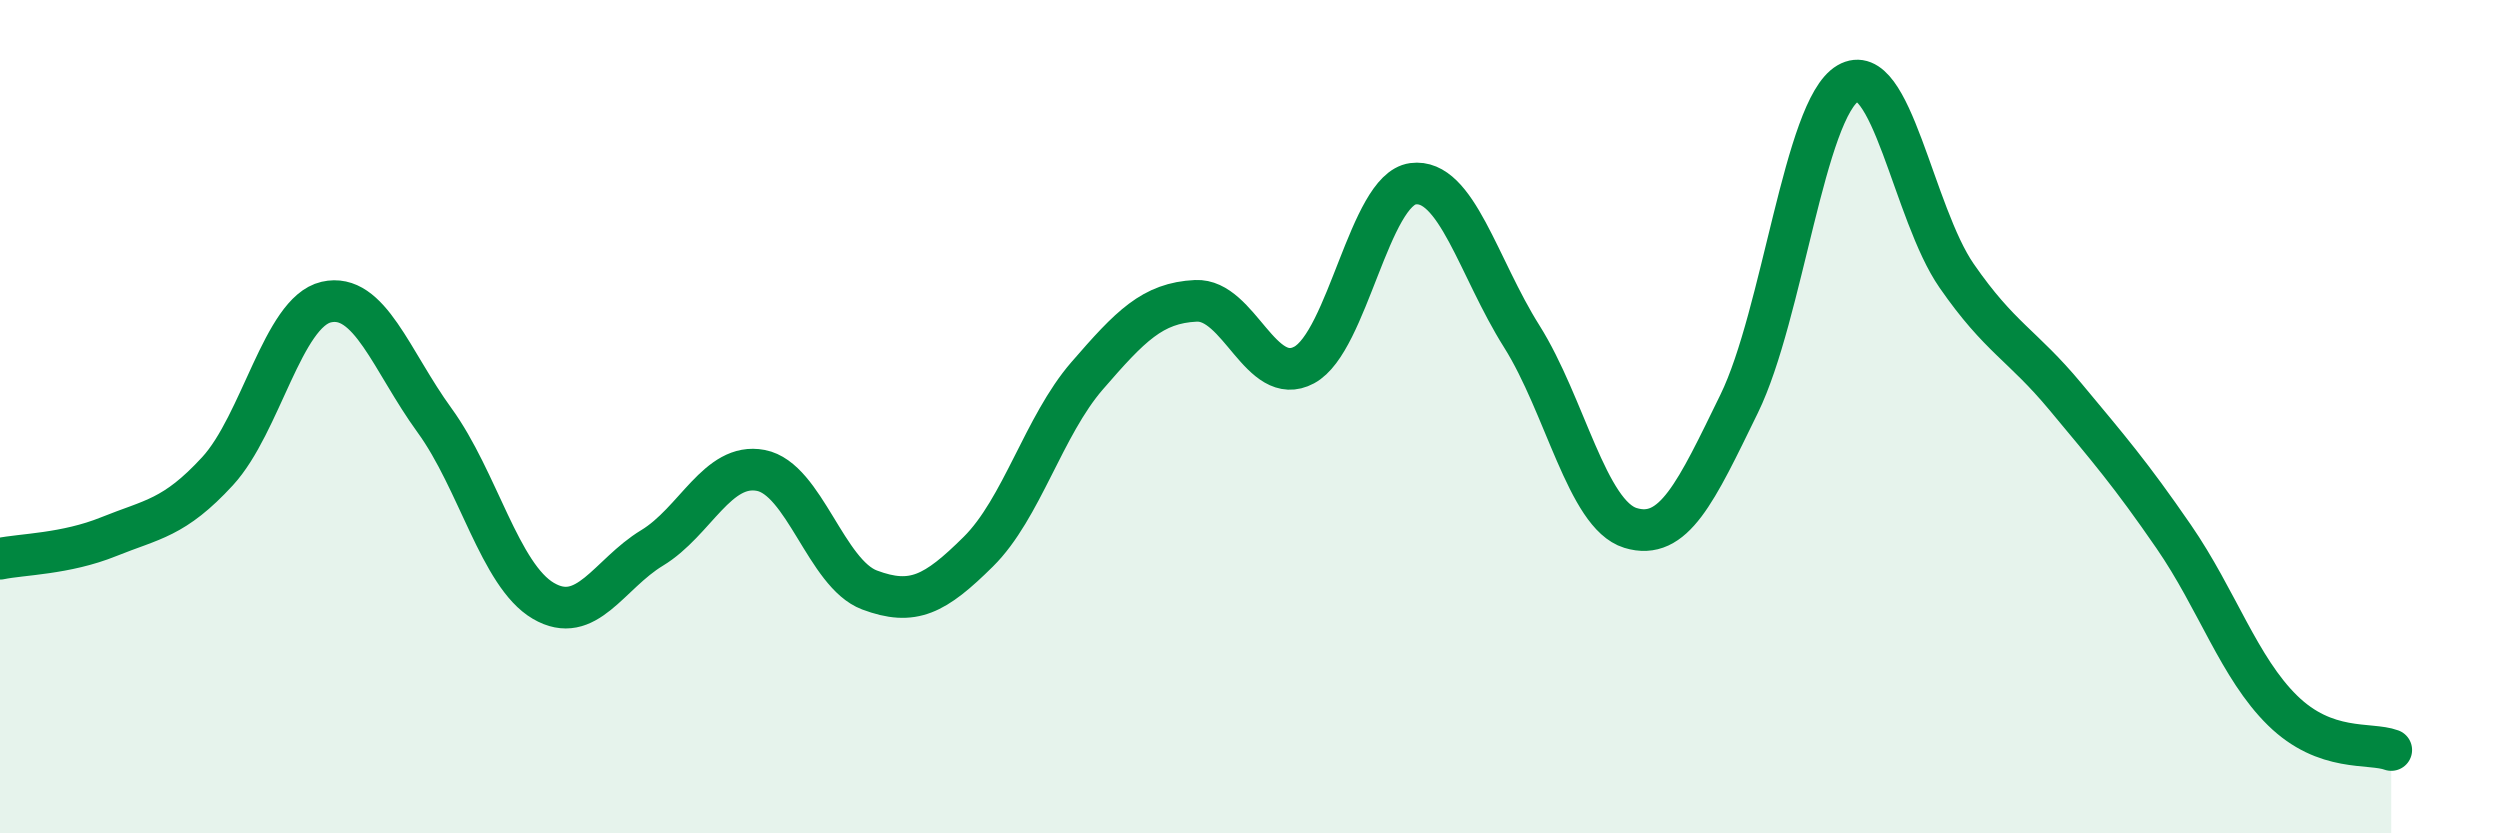
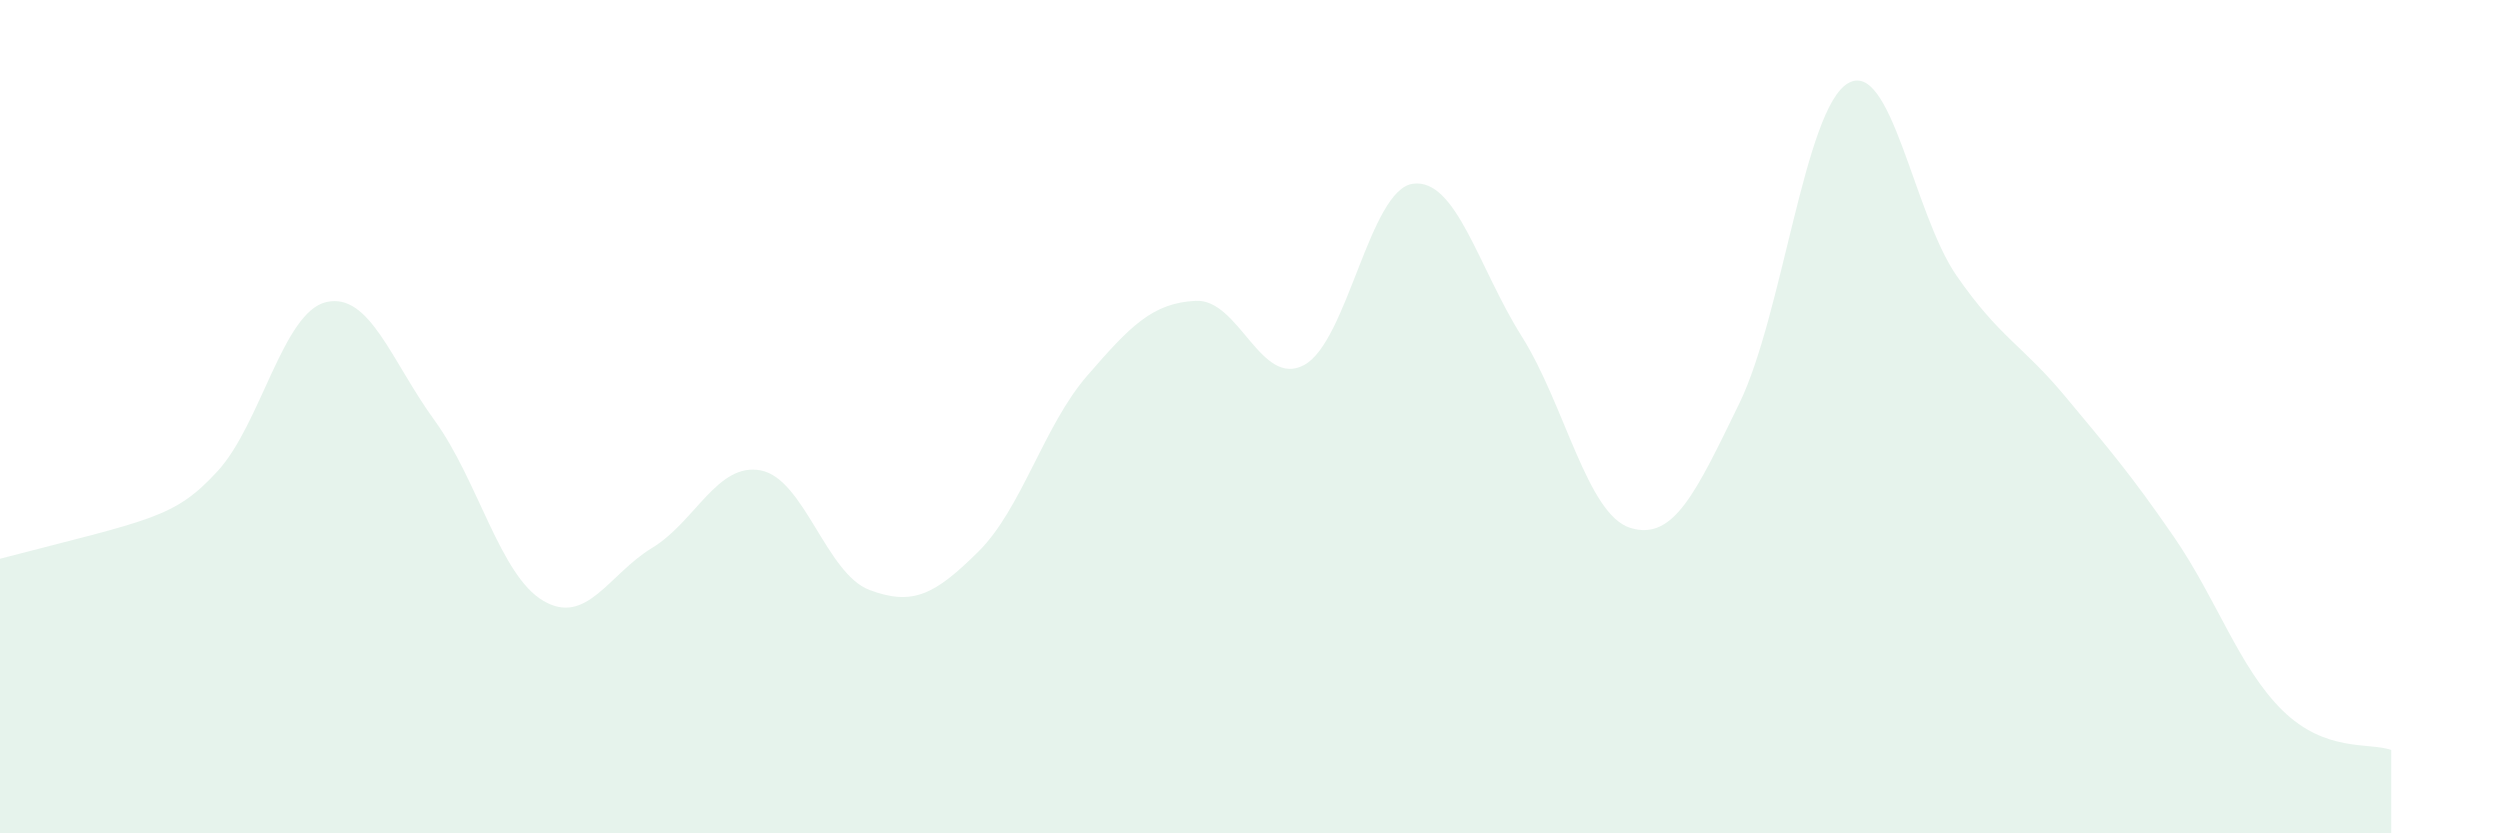
<svg xmlns="http://www.w3.org/2000/svg" width="60" height="20" viewBox="0 0 60 20">
-   <path d="M 0,13.41 C 0.52,13.3 1.57,13.3 2.61,12.88 C 3.65,12.46 4.18,12.44 5.22,11.31 C 6.26,10.18 6.79,7.49 7.83,7.25 C 8.87,7.01 9.39,8.66 10.43,10.09 C 11.47,11.52 12,13.81 13.04,14.42 C 14.08,15.03 14.61,13.78 15.65,13.15 C 16.69,12.52 17.22,11.09 18.26,11.29 C 19.3,11.49 19.83,13.77 20.87,14.16 C 21.91,14.55 22.44,14.27 23.48,13.24 C 24.52,12.21 25.05,10.22 26.09,9.02 C 27.13,7.82 27.66,7.27 28.7,7.22 C 29.74,7.17 30.26,9.32 31.3,8.76 C 32.34,8.2 32.87,4.55 33.91,4.41 C 34.95,4.27 35.48,6.42 36.52,8.07 C 37.56,9.72 38.09,12.35 39.13,12.67 C 40.17,12.99 40.7,11.82 41.74,9.69 C 42.78,7.56 43.31,2.61 44.35,2 C 45.39,1.39 45.92,5.12 46.96,6.62 C 48,8.12 48.53,8.27 49.57,9.52 C 50.61,10.77 51.13,11.37 52.17,12.88 C 53.21,14.39 53.74,16.03 54.78,17.05 C 55.82,18.07 56.87,17.81 57.39,18L57.39 20L0 20Z" fill="#008740" opacity="0.1" stroke-linecap="round" stroke-linejoin="round" />
-   <path d="M 0,13.41 C 0.52,13.3 1.57,13.3 2.61,12.88 C 3.65,12.46 4.18,12.44 5.22,11.31 C 6.26,10.18 6.79,7.49 7.83,7.25 C 8.87,7.01 9.39,8.66 10.43,10.09 C 11.47,11.52 12,13.81 13.04,14.42 C 14.08,15.03 14.61,13.78 15.65,13.15 C 16.69,12.52 17.22,11.09 18.26,11.29 C 19.3,11.49 19.83,13.77 20.87,14.16 C 21.91,14.55 22.44,14.27 23.48,13.24 C 24.52,12.21 25.05,10.22 26.09,9.02 C 27.13,7.82 27.66,7.27 28.7,7.22 C 29.74,7.17 30.26,9.32 31.3,8.76 C 32.34,8.2 32.87,4.55 33.91,4.41 C 34.95,4.27 35.48,6.42 36.52,8.07 C 37.56,9.72 38.09,12.35 39.13,12.67 C 40.17,12.99 40.7,11.82 41.74,9.69 C 42.78,7.56 43.31,2.61 44.35,2 C 45.39,1.39 45.92,5.12 46.96,6.62 C 48,8.12 48.53,8.27 49.57,9.52 C 50.61,10.77 51.13,11.37 52.17,12.88 C 53.21,14.39 53.74,16.03 54.78,17.05 C 55.82,18.07 56.87,17.81 57.39,18" stroke="#008740" stroke-width="1" fill="none" stroke-linecap="round" stroke-linejoin="round" />
+   <path d="M 0,13.41 C 3.65,12.46 4.18,12.44 5.22,11.31 C 6.26,10.18 6.79,7.49 7.83,7.25 C 8.87,7.01 9.39,8.66 10.43,10.09 C 11.47,11.52 12,13.81 13.04,14.42 C 14.08,15.03 14.61,13.78 15.65,13.15 C 16.69,12.52 17.22,11.09 18.26,11.29 C 19.3,11.49 19.83,13.77 20.87,14.16 C 21.91,14.55 22.44,14.27 23.48,13.24 C 24.52,12.21 25.05,10.22 26.09,9.02 C 27.13,7.82 27.66,7.27 28.7,7.22 C 29.74,7.17 30.26,9.32 31.3,8.76 C 32.34,8.2 32.87,4.55 33.91,4.41 C 34.95,4.27 35.48,6.42 36.52,8.07 C 37.56,9.72 38.09,12.35 39.13,12.67 C 40.17,12.99 40.7,11.82 41.74,9.69 C 42.78,7.56 43.31,2.61 44.35,2 C 45.39,1.39 45.92,5.12 46.96,6.62 C 48,8.12 48.53,8.27 49.57,9.52 C 50.61,10.77 51.13,11.37 52.17,12.88 C 53.21,14.39 53.74,16.03 54.78,17.05 C 55.82,18.07 56.87,17.81 57.39,18L57.39 20L0 20Z" fill="#008740" opacity="0.1" stroke-linecap="round" stroke-linejoin="round" />
</svg>